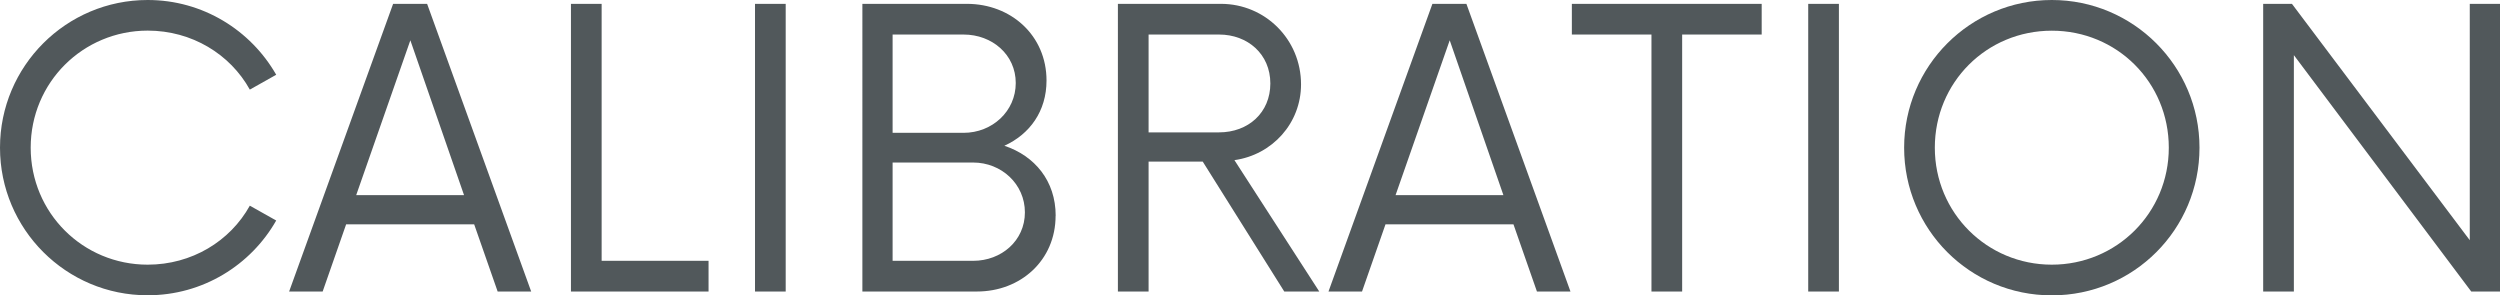
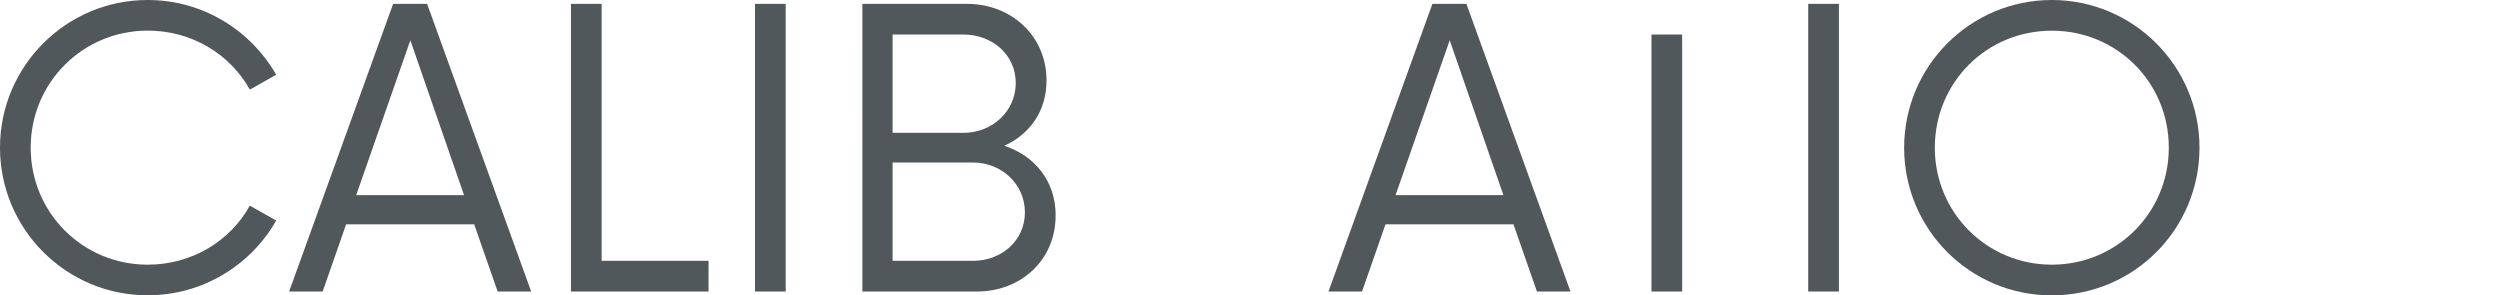
<svg xmlns="http://www.w3.org/2000/svg" id="Layer_2" data-name="Layer 2" viewBox="0 0 325.03 38.4">
  <defs>
    <style>
      .cls-1 {
        fill: #51585b;
      }
    </style>
  </defs>
  <g id="Layer_1-2" data-name="Layer 1">
    <g>
      <path class="cls-1" d="M0,19.2C0,8.6,8.6,0,19.2,0c7.17,0,13.4,3.93,16.71,9.72l-3.43,1.93c-2.56-4.61-7.54-7.67-13.28-7.67C10.78,3.99,3.99,10.72,3.99,19.2s6.79,15.21,15.21,15.21c5.73,0,10.72-3.05,13.28-7.67l3.43,1.93c-3.3,5.8-9.54,9.72-16.71,9.72C8.6,38.4,0,29.79,0,19.2Z" />
      <path class="cls-1" d="M61.64,29.17h-16.64l-3.05,8.73h-4.36L51.11,.5h4.42l13.53,37.4h-4.36l-3.05-8.73Zm-1.31-3.8l-6.98-20.13-7.04,20.13h14.02Z" />
      <path class="cls-1" d="M92.12,33.91v3.99h-17.89V.5h3.99V33.91h13.9Z" />
      <path class="cls-1" d="M98.16,.5h3.99V37.9h-3.99V.5Z" />
      <path class="cls-1" d="M137.24,28.05c0,5.8-4.55,9.85-10.22,9.85h-14.9V.5h13.59c5.73,0,10.35,4.11,10.35,9.97,0,3.99-2.18,6.98-5.48,8.48,3.93,1.31,6.67,4.55,6.67,9.1Zm-11.97-23.56h-9.22v12.78h9.22c3.74,0,6.79-2.81,6.79-6.48s-3.05-6.3-6.79-6.3Zm7.98,23.12c0-3.68-3.05-6.48-6.73-6.48h-10.47v12.78h10.47c3.68,0,6.73-2.62,6.73-6.3Z" />
-       <path class="cls-1" d="M171.52,37.9h-4.55l-10.6-16.89h-7.04v16.89h-3.99V.5h13.4c5.73,0,10.41,4.61,10.41,10.47,0,5.05-3.74,9.16-8.66,9.85l11.03,17.08Zm-13.03-20.69c3.8,0,6.67-2.56,6.67-6.36s-2.93-6.36-6.67-6.36h-9.16v12.72h9.16Z" />
      <path class="cls-1" d="M196.77,29.17h-16.64l-3.05,8.73h-4.36L186.23,.5h4.42l13.53,37.4h-4.36l-3.05-8.73Zm-1.31-3.8l-6.98-20.13-7.04,20.13h14.02Z" />
-       <path class="cls-1" d="M229.05,4.49h-10.35V37.9h-3.99V4.49h-10.35V.5h24.68v3.99Z" />
+       <path class="cls-1" d="M229.05,4.49h-10.35V37.9h-3.99V4.49h-10.35V.5v3.99Z" />
      <path class="cls-1" d="M235.09,.5h3.99V37.9h-3.99V.5Z" />
      <path class="cls-1" d="M247.56,19.2c0-10.6,8.6-19.2,19.2-19.2s19.2,8.6,19.2,19.2-8.54,19.2-19.2,19.2-19.2-8.6-19.2-19.2Zm34.41,0c0-8.48-6.73-15.21-15.21-15.21s-15.21,6.73-15.21,15.21,6.79,15.21,15.21,15.21,15.21-6.73,15.21-15.21Z" />
-       <path class="cls-1" d="M325.03,.5V37.9h-3.74l-23.06-30.73v30.73h-3.99V.5h3.74l23.12,30.73V.5h3.93Z" />
    </g>
  </g>
</svg>